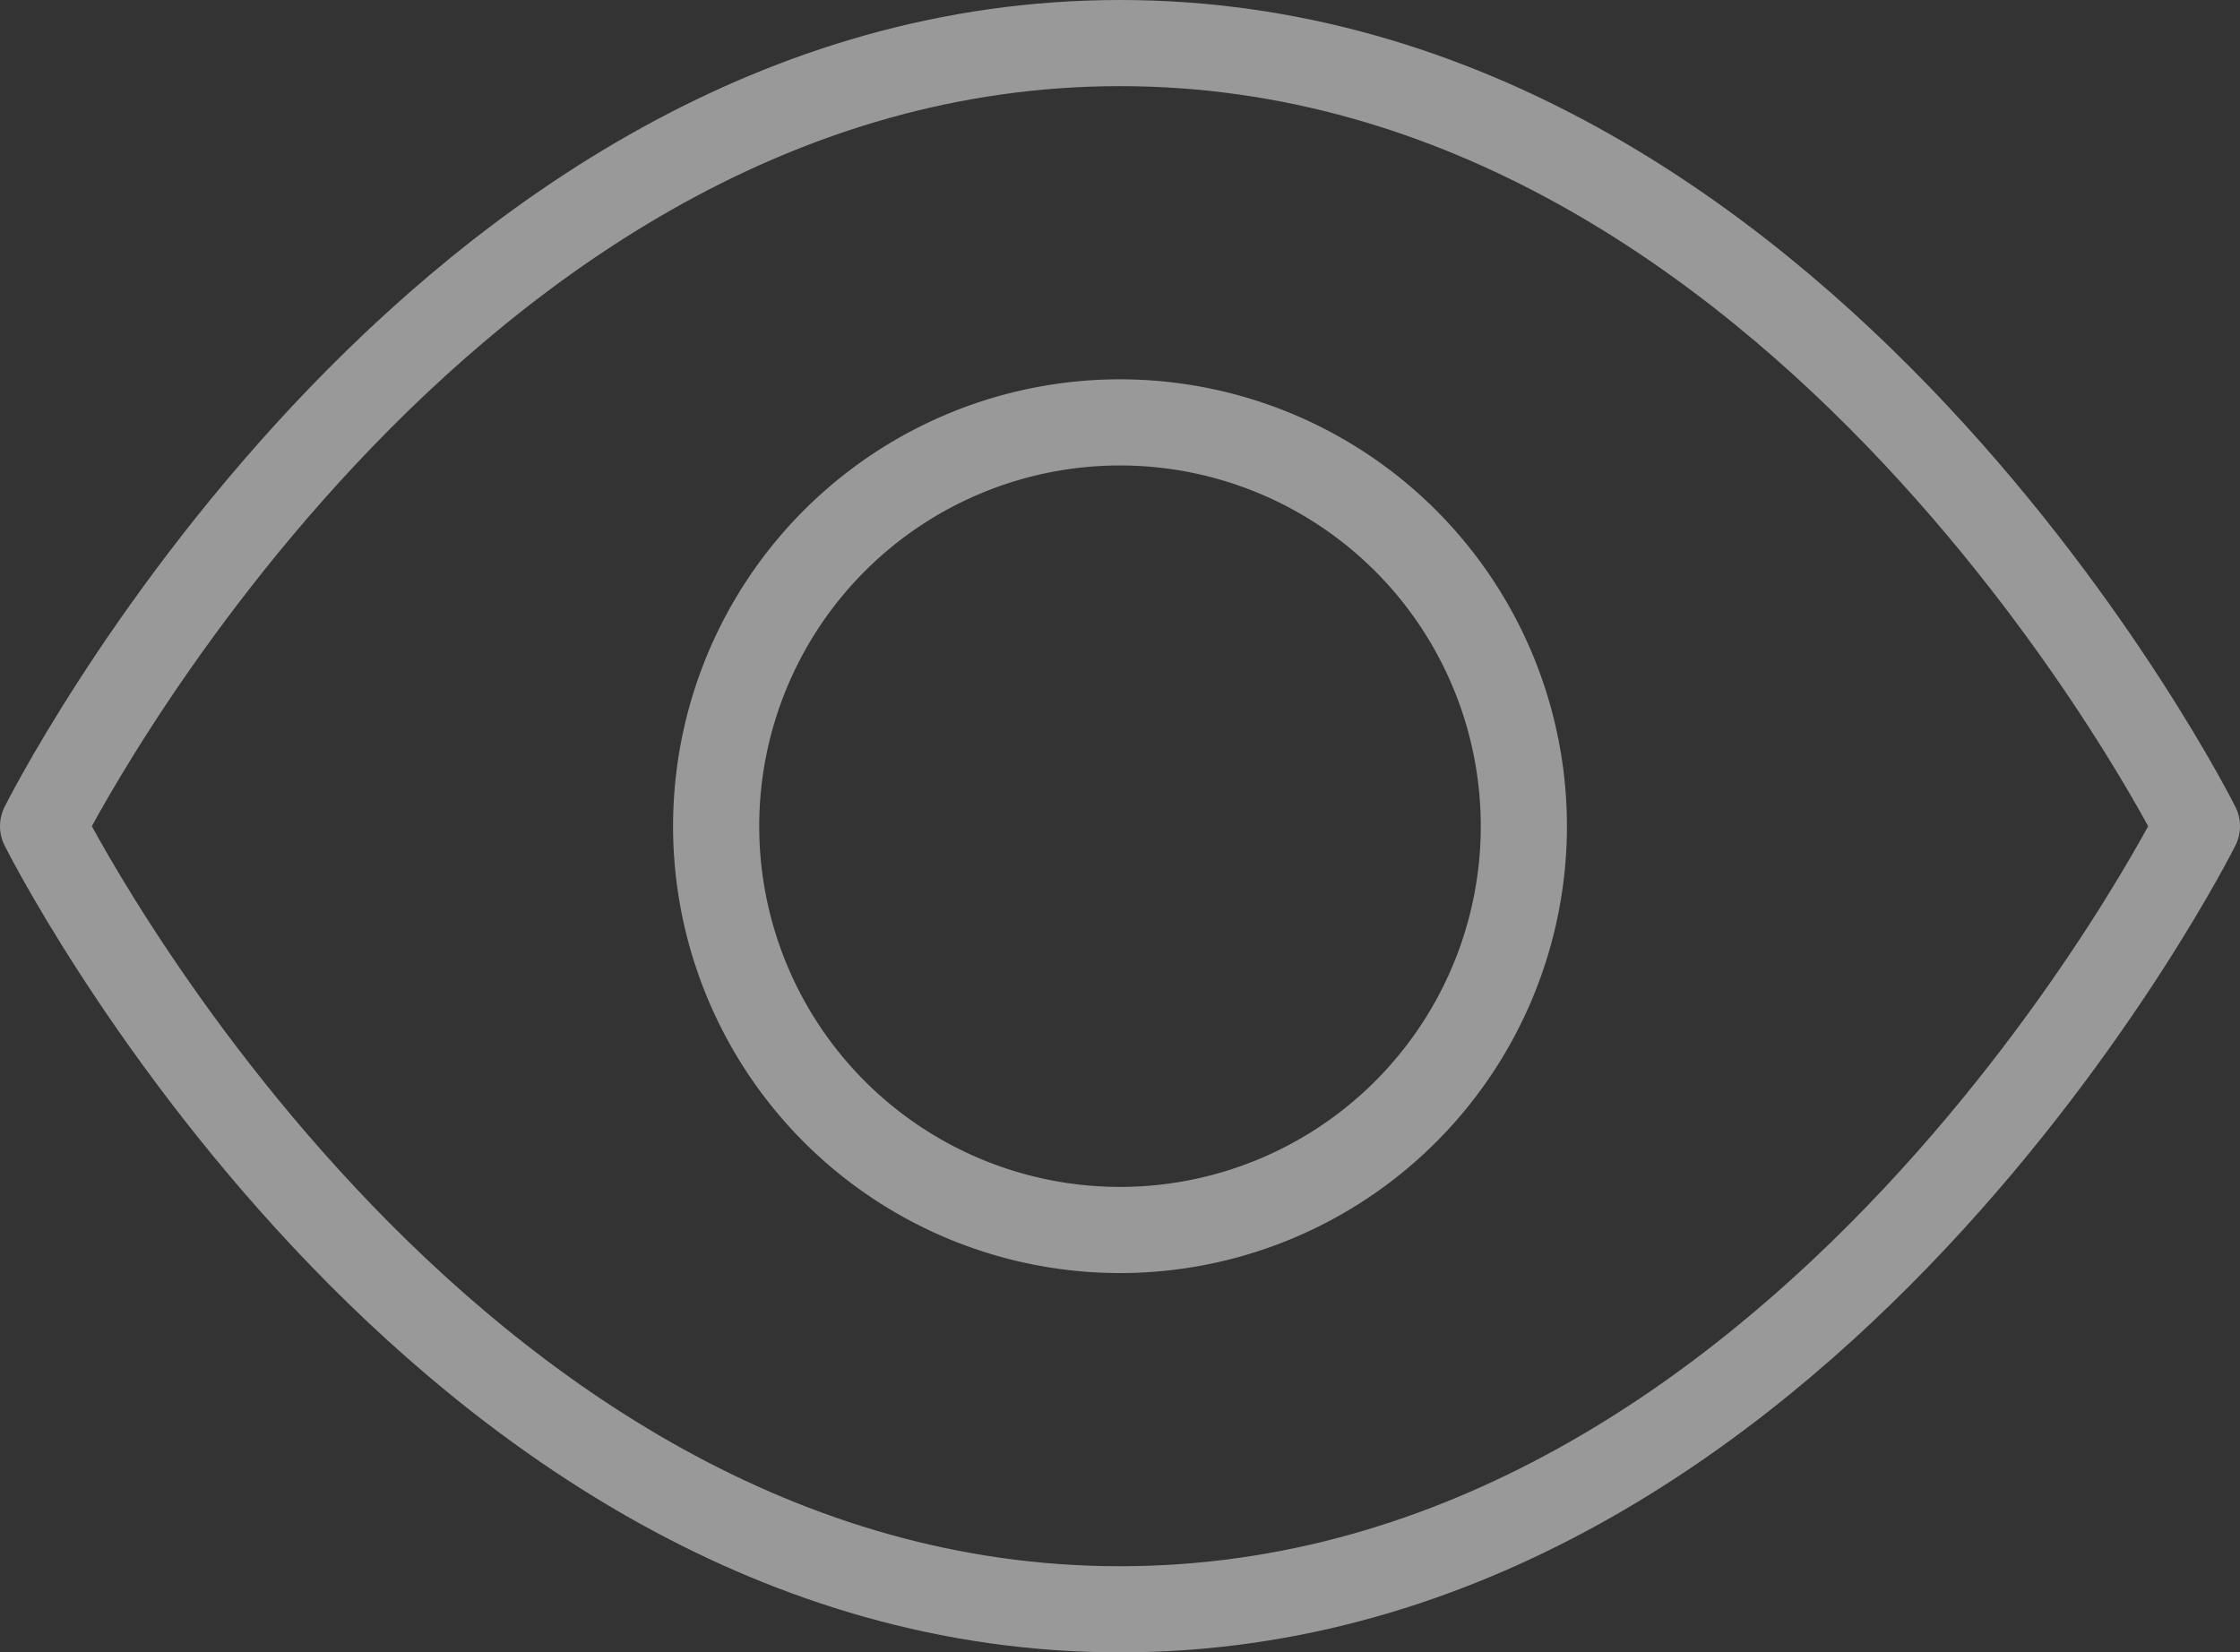
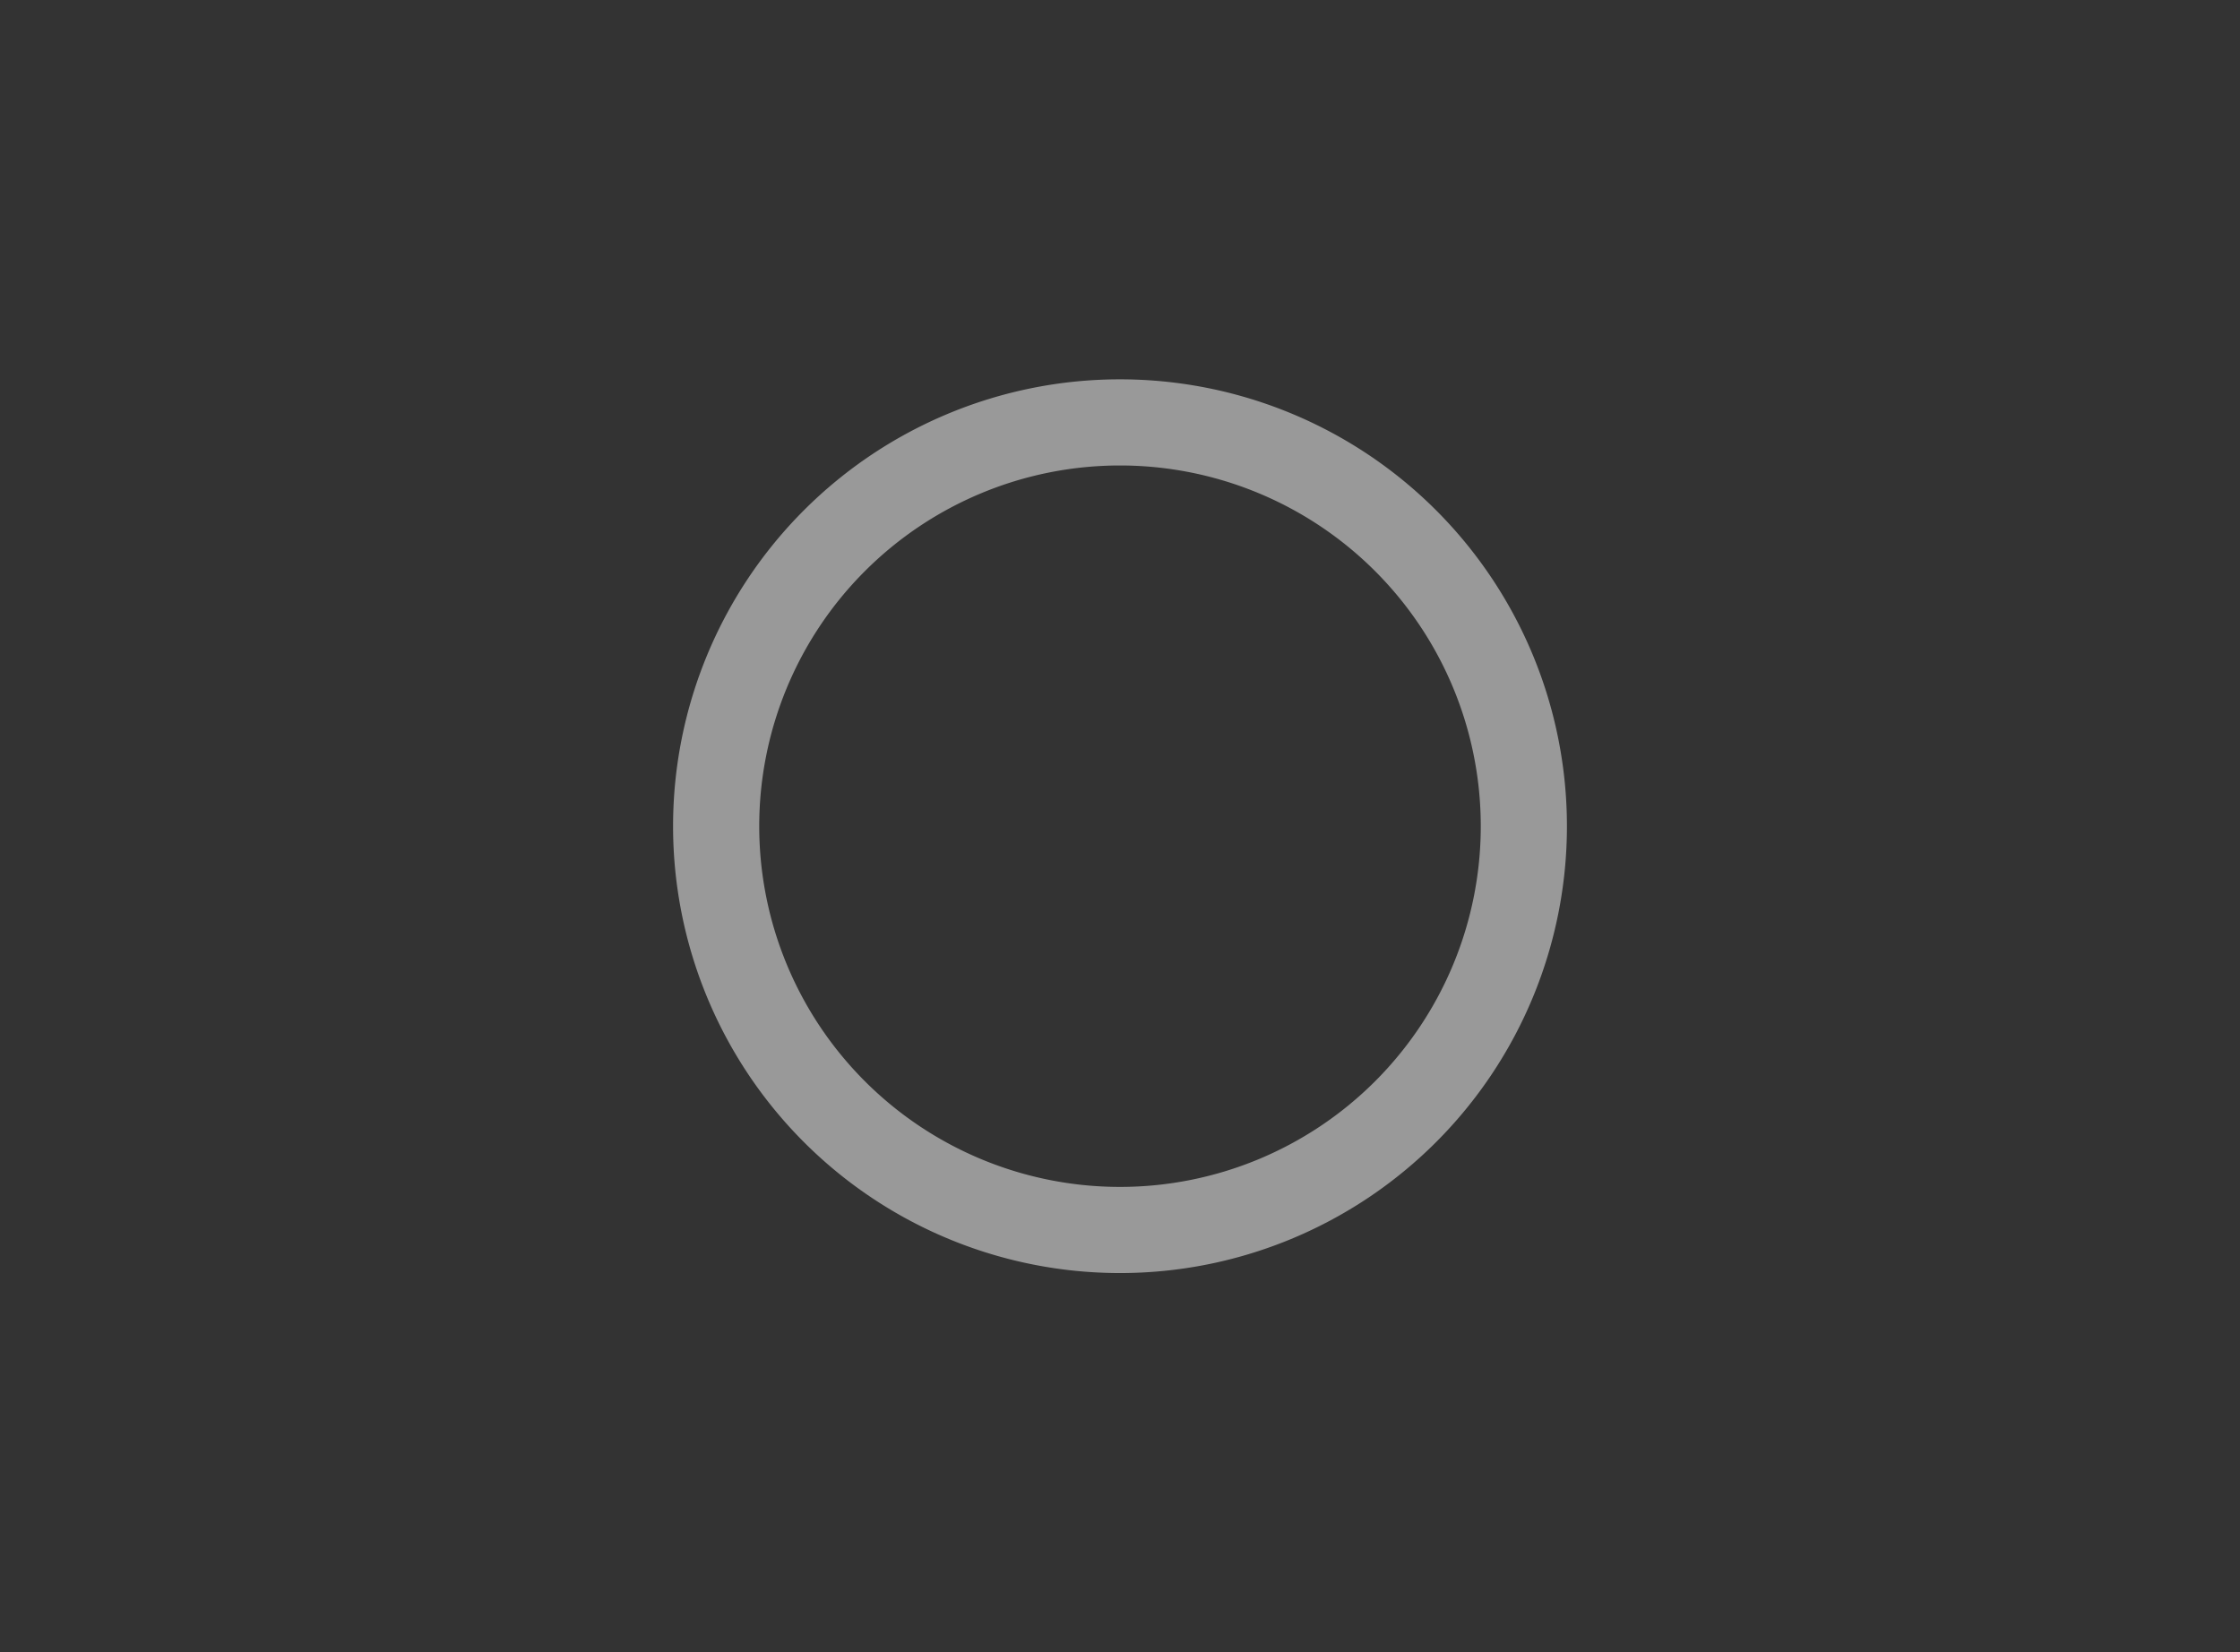
<svg xmlns="http://www.w3.org/2000/svg" width="52" height="38.364" viewBox="0 0 52 38.364">
  <rect x="0" y="0" width="52" height="38.364" fill="#333333" stroke="none" />
  <defs>
    <style>.a{fill:none;stroke:rgba(255,255,255,0.5);stroke-linecap:round;stroke-linejoin:round;stroke-width:2px;}</style>
  </defs>
  <g transform="translate(1 1)">
-     <path class="a" d="M1.5,24.182S10.591,6,26.5,6s25,18.182,25,18.182-9.091,18.182-25,18.182S1.5,24.182,1.5,24.182Z" transform="translate(-1.5 -6)" />
    <path class="a" d="M32.25,22.875A9.375,9.375,0,1,1,22.875,13.5,9.375,9.375,0,0,1,32.25,22.875Z" transform="translate(2.125 -4.693)" />
  </g>
</svg>